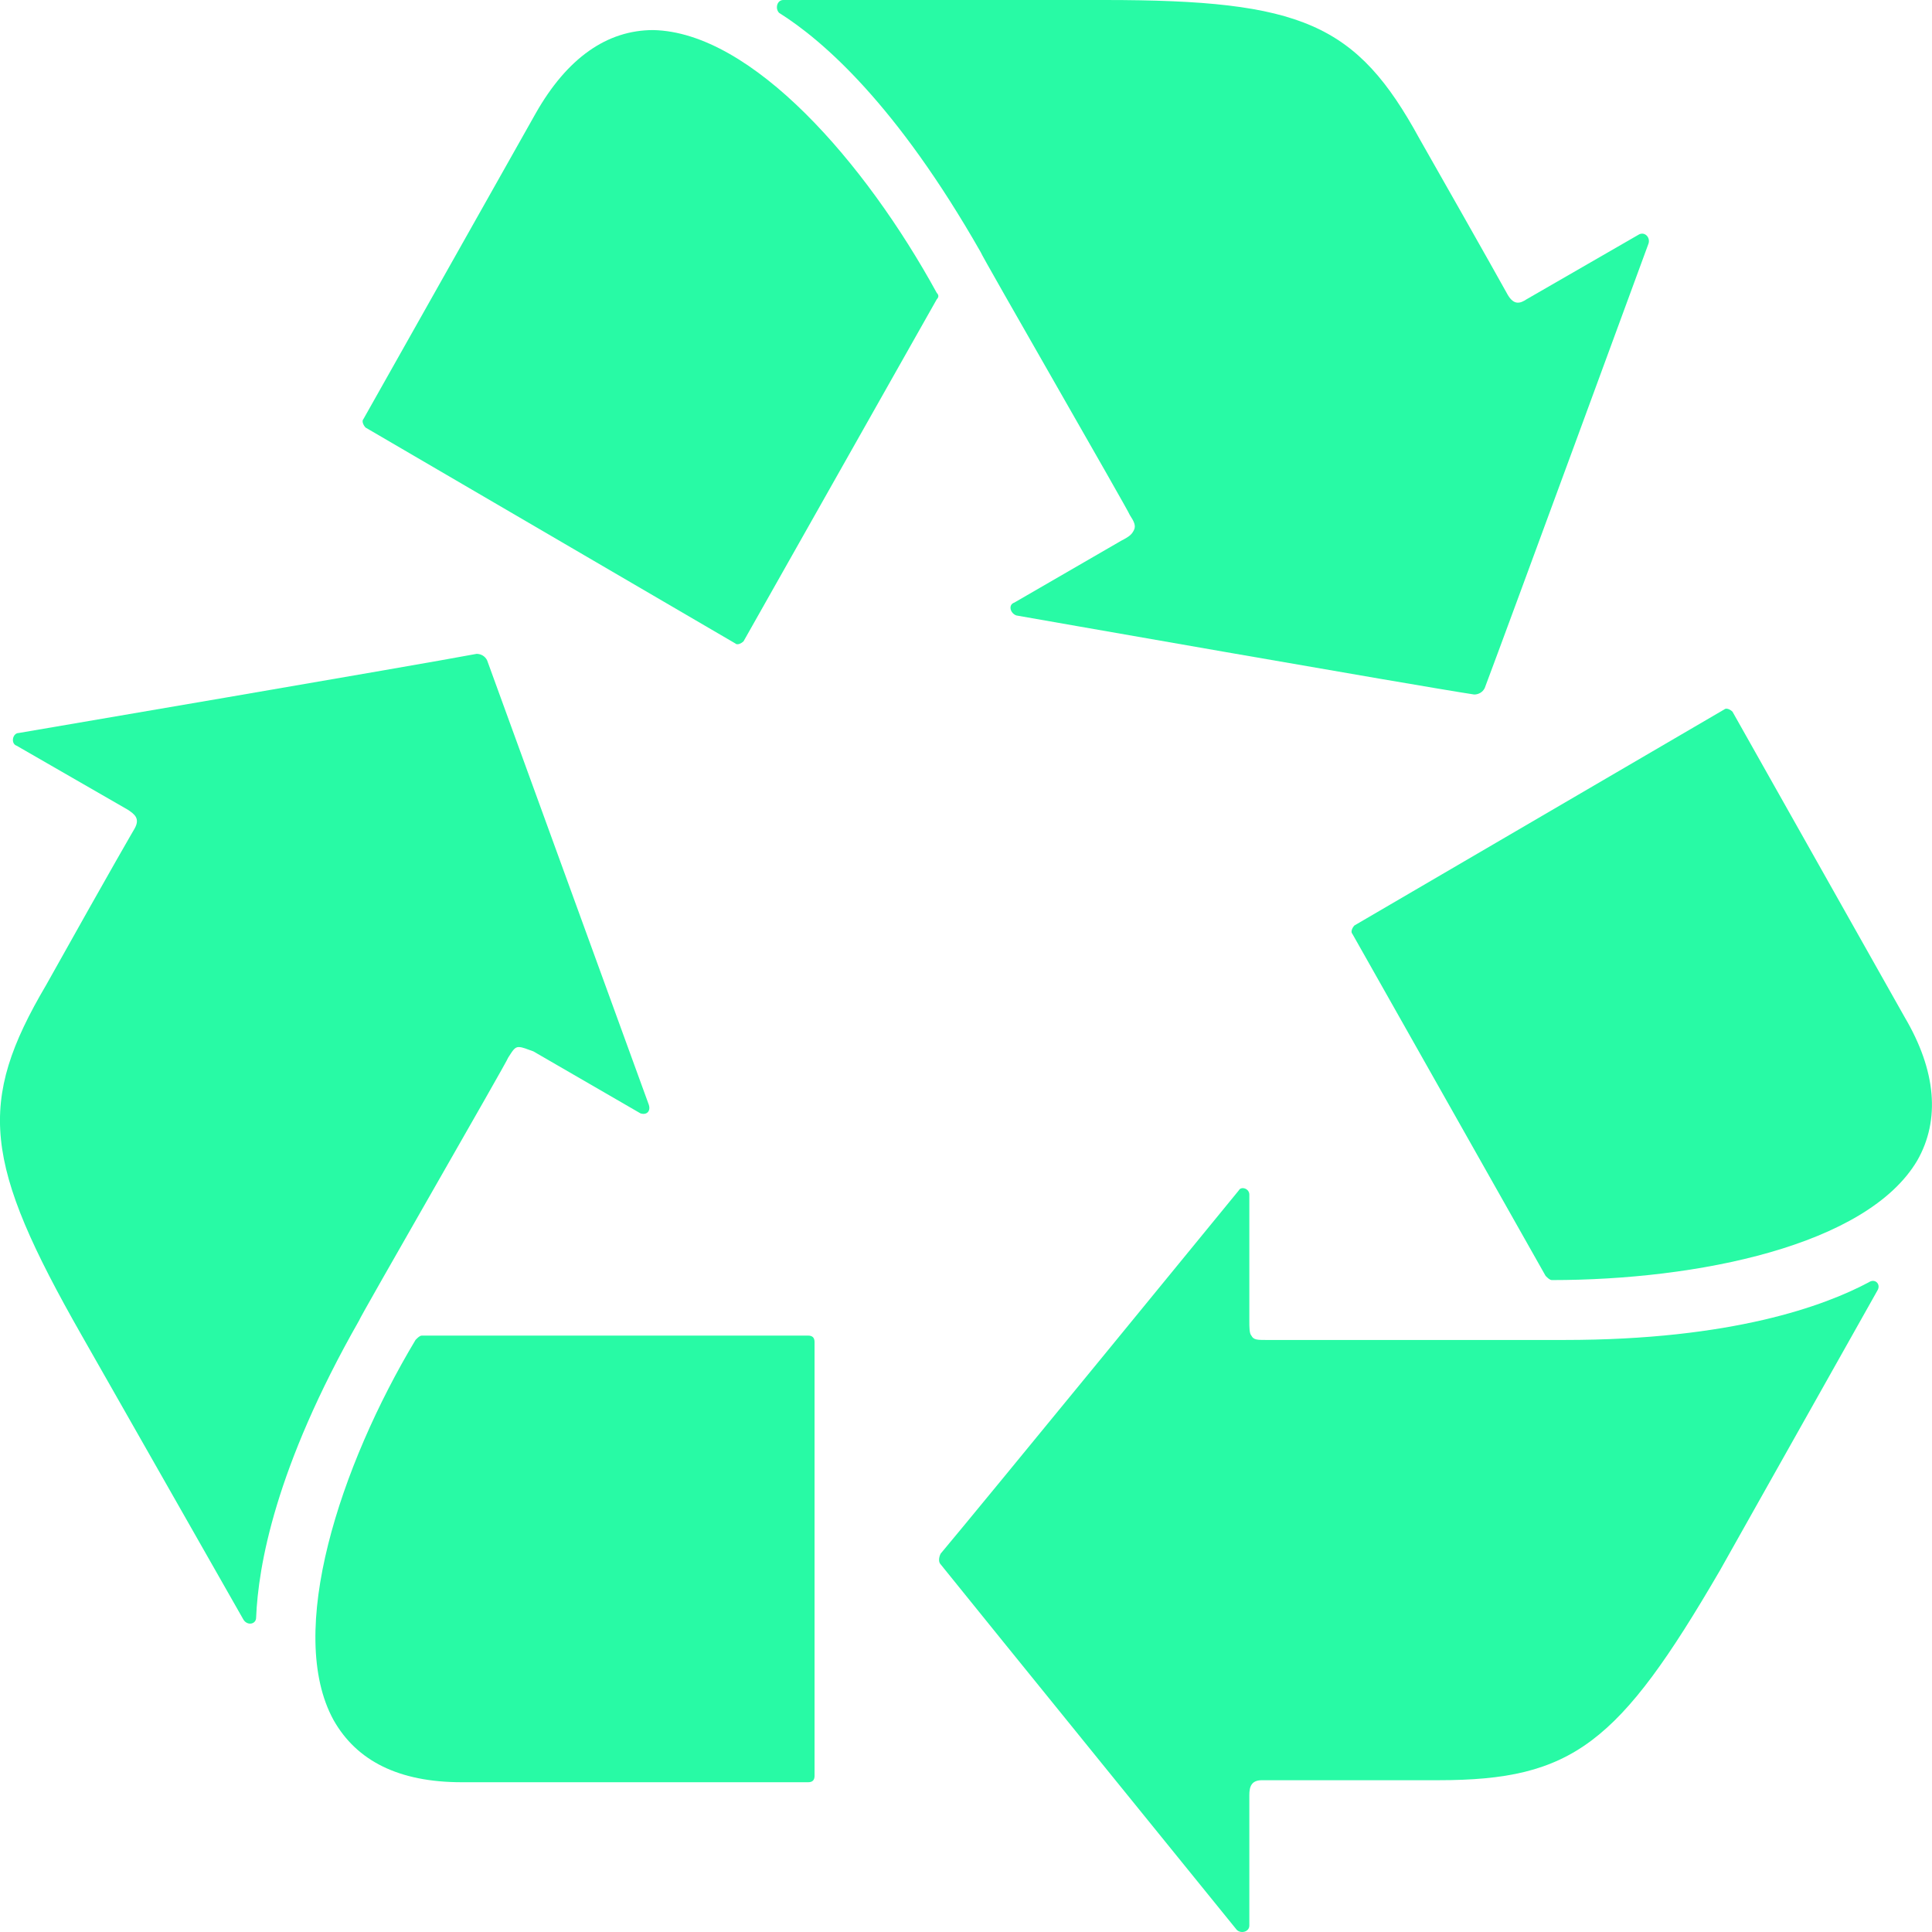
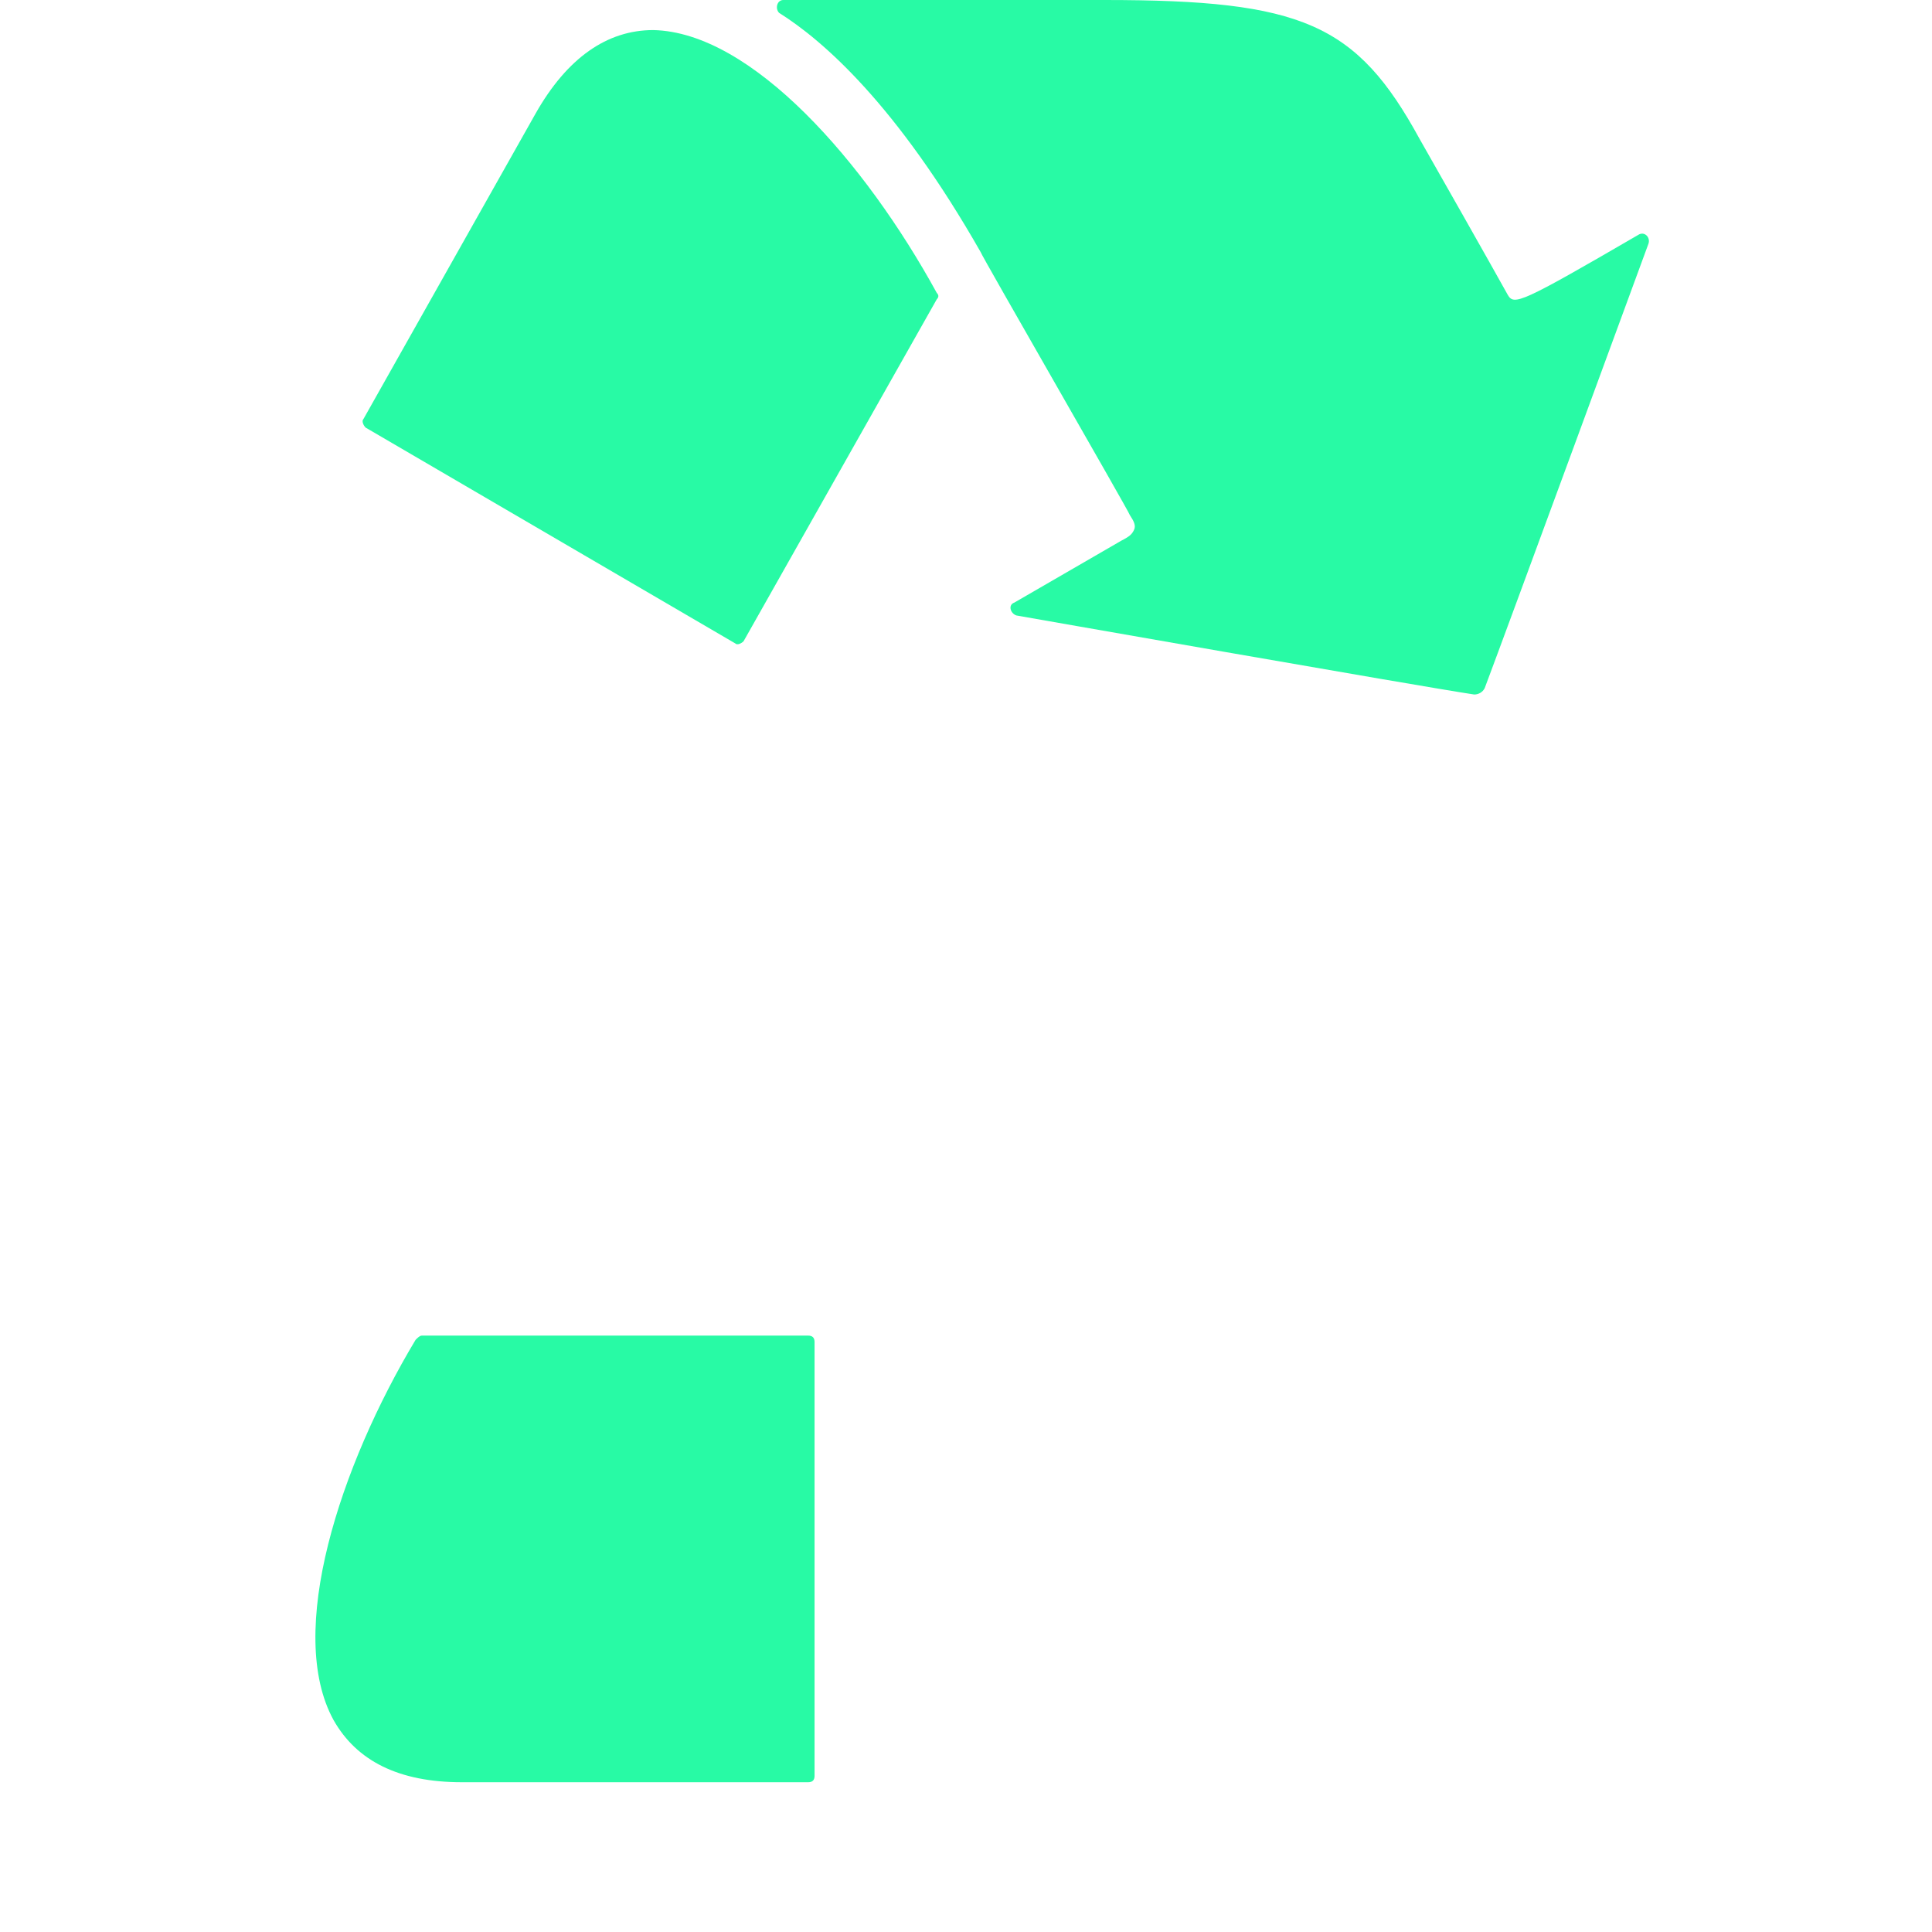
<svg xmlns="http://www.w3.org/2000/svg" width="23" height="23" viewBox="0 0 23 23" fill="none">
-   <path d="M22.348 15.367C22.398 15.291 22.323 15.214 22.248 15.265C21.723 15.545 20.623 15.952 18.623 15.952C18.523 15.952 15.123 15.952 15.073 15.952C14.973 15.952 14.923 15.952 14.898 15.901C14.873 15.876 14.873 15.8 14.873 15.723V14.222C14.873 14.146 14.773 14.12 14.748 14.171C14.748 14.171 11.648 17.962 11.198 18.496C11.173 18.547 11.173 18.598 11.198 18.623C11.648 19.183 14.723 22.974 14.723 22.974C14.773 23.024 14.873 22.999 14.873 22.923V21.371C14.873 21.269 14.898 21.193 15.023 21.193C15.023 21.193 15.473 21.193 17.123 21.193C18.723 21.193 19.273 20.76 20.473 18.7L22.348 15.367Z" fill="#28FAA5" />
-   <path d="M22.825 13.815C23.1 13.332 23.05 12.746 22.675 12.11L20.625 8.473C20.6 8.447 20.55 8.422 20.525 8.447L16.125 11.017C16.1 11.042 16.075 11.093 16.1 11.118L18.4 15.189C18.425 15.214 18.45 15.239 18.475 15.239C20.2 15.239 22.225 14.832 22.825 13.815Z" fill="#28FAA5" />
-   <path d="M2.899 19.283C2.949 19.359 3.049 19.334 3.049 19.258C3.074 18.647 3.274 17.477 4.274 15.722C4.274 15.696 6.049 12.618 6.049 12.592C6.099 12.516 6.124 12.465 6.174 12.465C6.224 12.465 6.274 12.491 6.349 12.516L7.624 13.254C7.699 13.279 7.749 13.228 7.724 13.152C7.724 13.152 6.049 8.547 5.799 7.861C5.774 7.81 5.724 7.784 5.674 7.784C4.999 7.912 0.224 8.726 0.224 8.726C0.149 8.726 0.124 8.853 0.199 8.878L1.524 9.641C1.599 9.692 1.674 9.743 1.599 9.87C1.599 9.87 1.374 10.252 0.549 11.727C-0.276 13.127 -0.201 13.839 0.974 15.9L2.899 19.283Z" fill="#28FAA5" />
  <path d="M3.972 20.479C4.247 20.963 4.747 21.217 5.497 21.217H9.622C9.672 21.217 9.697 21.192 9.697 21.141V15.976C9.697 15.926 9.672 15.9 9.622 15.9H5.022C4.997 15.9 4.972 15.926 4.947 15.951C4.047 17.452 3.397 19.436 3.972 20.479Z" fill="#28FAA5" />
-   <path d="M9.325 0C9.25 0 9.225 0.102 9.275 0.153C9.8 0.483 10.675 1.247 11.675 3.002C11.675 3.027 13.45 6.106 13.45 6.131C13.5 6.207 13.525 6.258 13.5 6.309C13.475 6.36 13.45 6.385 13.35 6.436L12.075 7.174C12 7.199 12.025 7.301 12.1 7.327C12.1 7.327 16.875 8.166 17.55 8.268C17.6 8.268 17.65 8.242 17.675 8.192C17.925 7.53 19.625 2.9 19.625 2.9C19.65 2.824 19.575 2.747 19.5 2.798L18.175 3.562C18.1 3.612 18.025 3.638 17.95 3.511C17.95 3.511 17.725 3.104 16.9 1.654C16.15 0.28 15.5 0 13.15 0H9.325Z" fill="#28FAA5" />
+   <path d="M9.325 0C9.25 0 9.225 0.102 9.275 0.153C9.8 0.483 10.675 1.247 11.675 3.002C11.675 3.027 13.45 6.106 13.45 6.131C13.5 6.207 13.525 6.258 13.5 6.309C13.475 6.36 13.45 6.385 13.35 6.436L12.075 7.174C12 7.199 12.025 7.301 12.1 7.327C12.1 7.327 16.875 8.166 17.55 8.268C17.6 8.268 17.65 8.242 17.675 8.192C17.925 7.53 19.625 2.9 19.625 2.9C19.65 2.824 19.575 2.747 19.5 2.798C18.1 3.612 18.025 3.638 17.95 3.511C17.95 3.511 17.725 3.104 16.9 1.654C16.15 0.28 15.5 0 13.15 0H9.325Z" fill="#28FAA5" />
  <path d="M7.777 0.358C7.227 0.358 6.752 0.689 6.377 1.35L4.327 4.988C4.302 5.013 4.327 5.064 4.352 5.09L8.752 7.659C8.777 7.685 8.827 7.659 8.852 7.634L11.152 3.563C11.177 3.538 11.177 3.512 11.152 3.487C10.302 1.935 8.952 0.383 7.777 0.358Z" fill="#28FAA5" />
</svg>